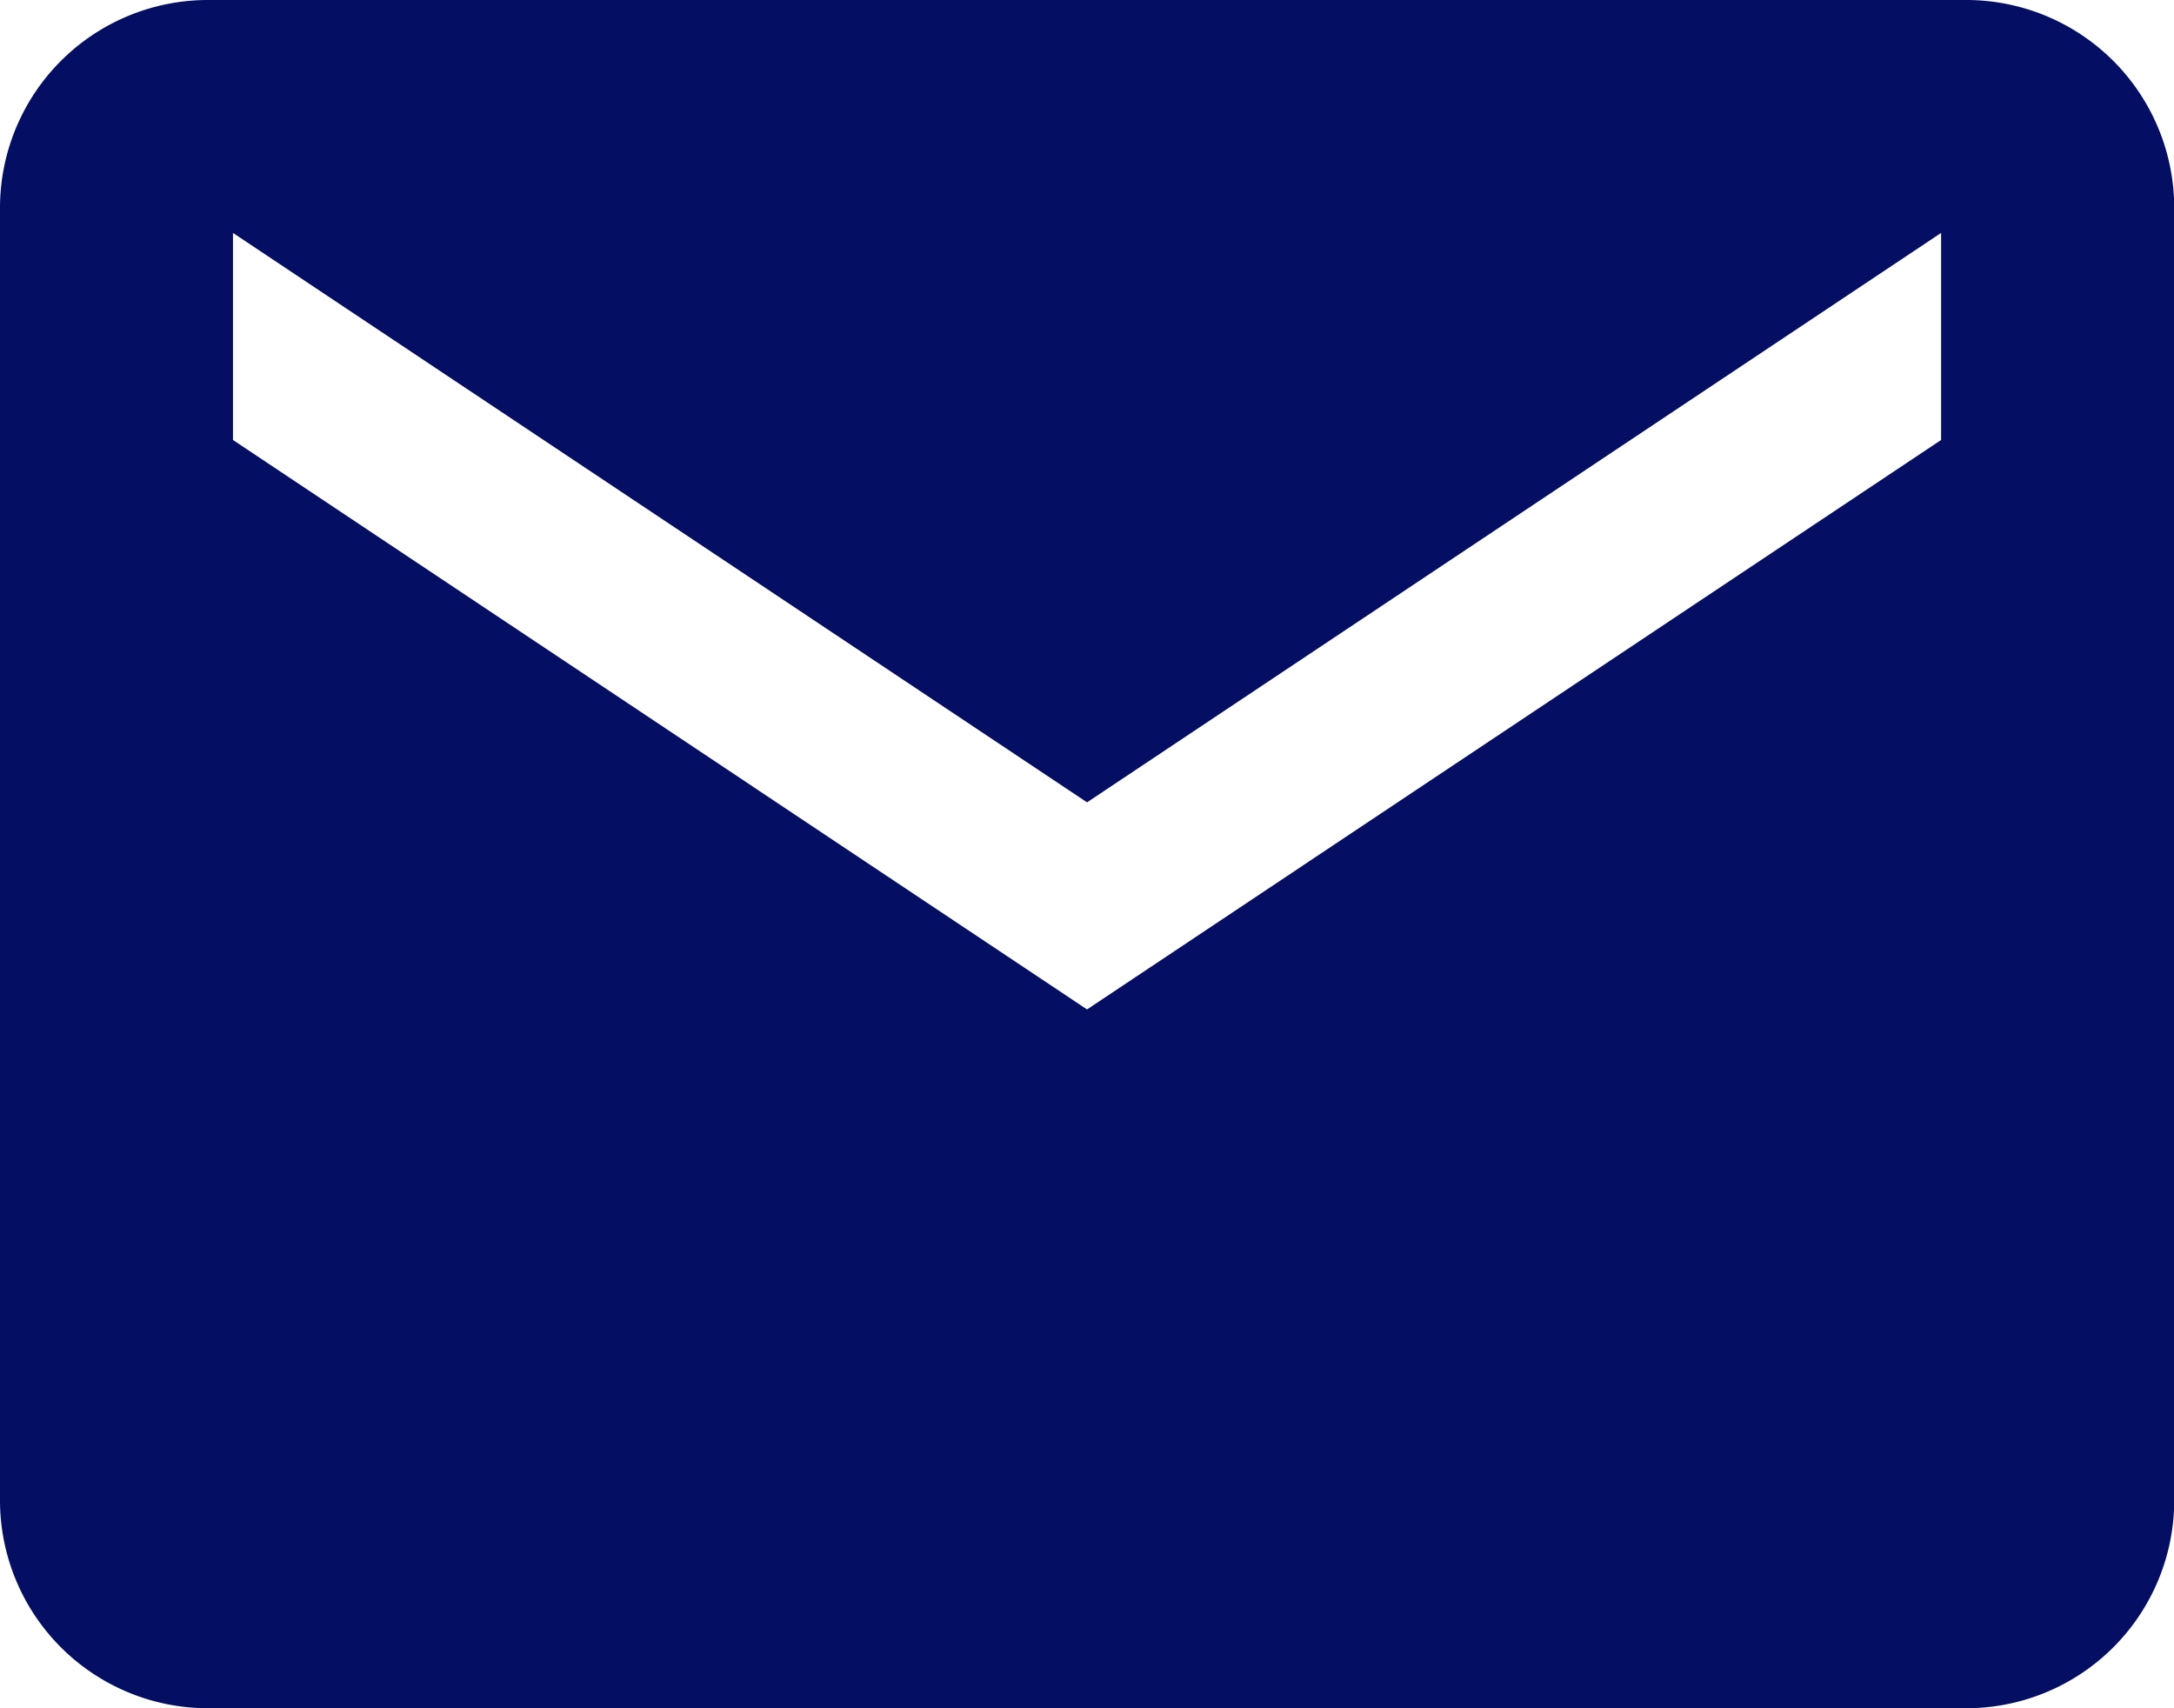
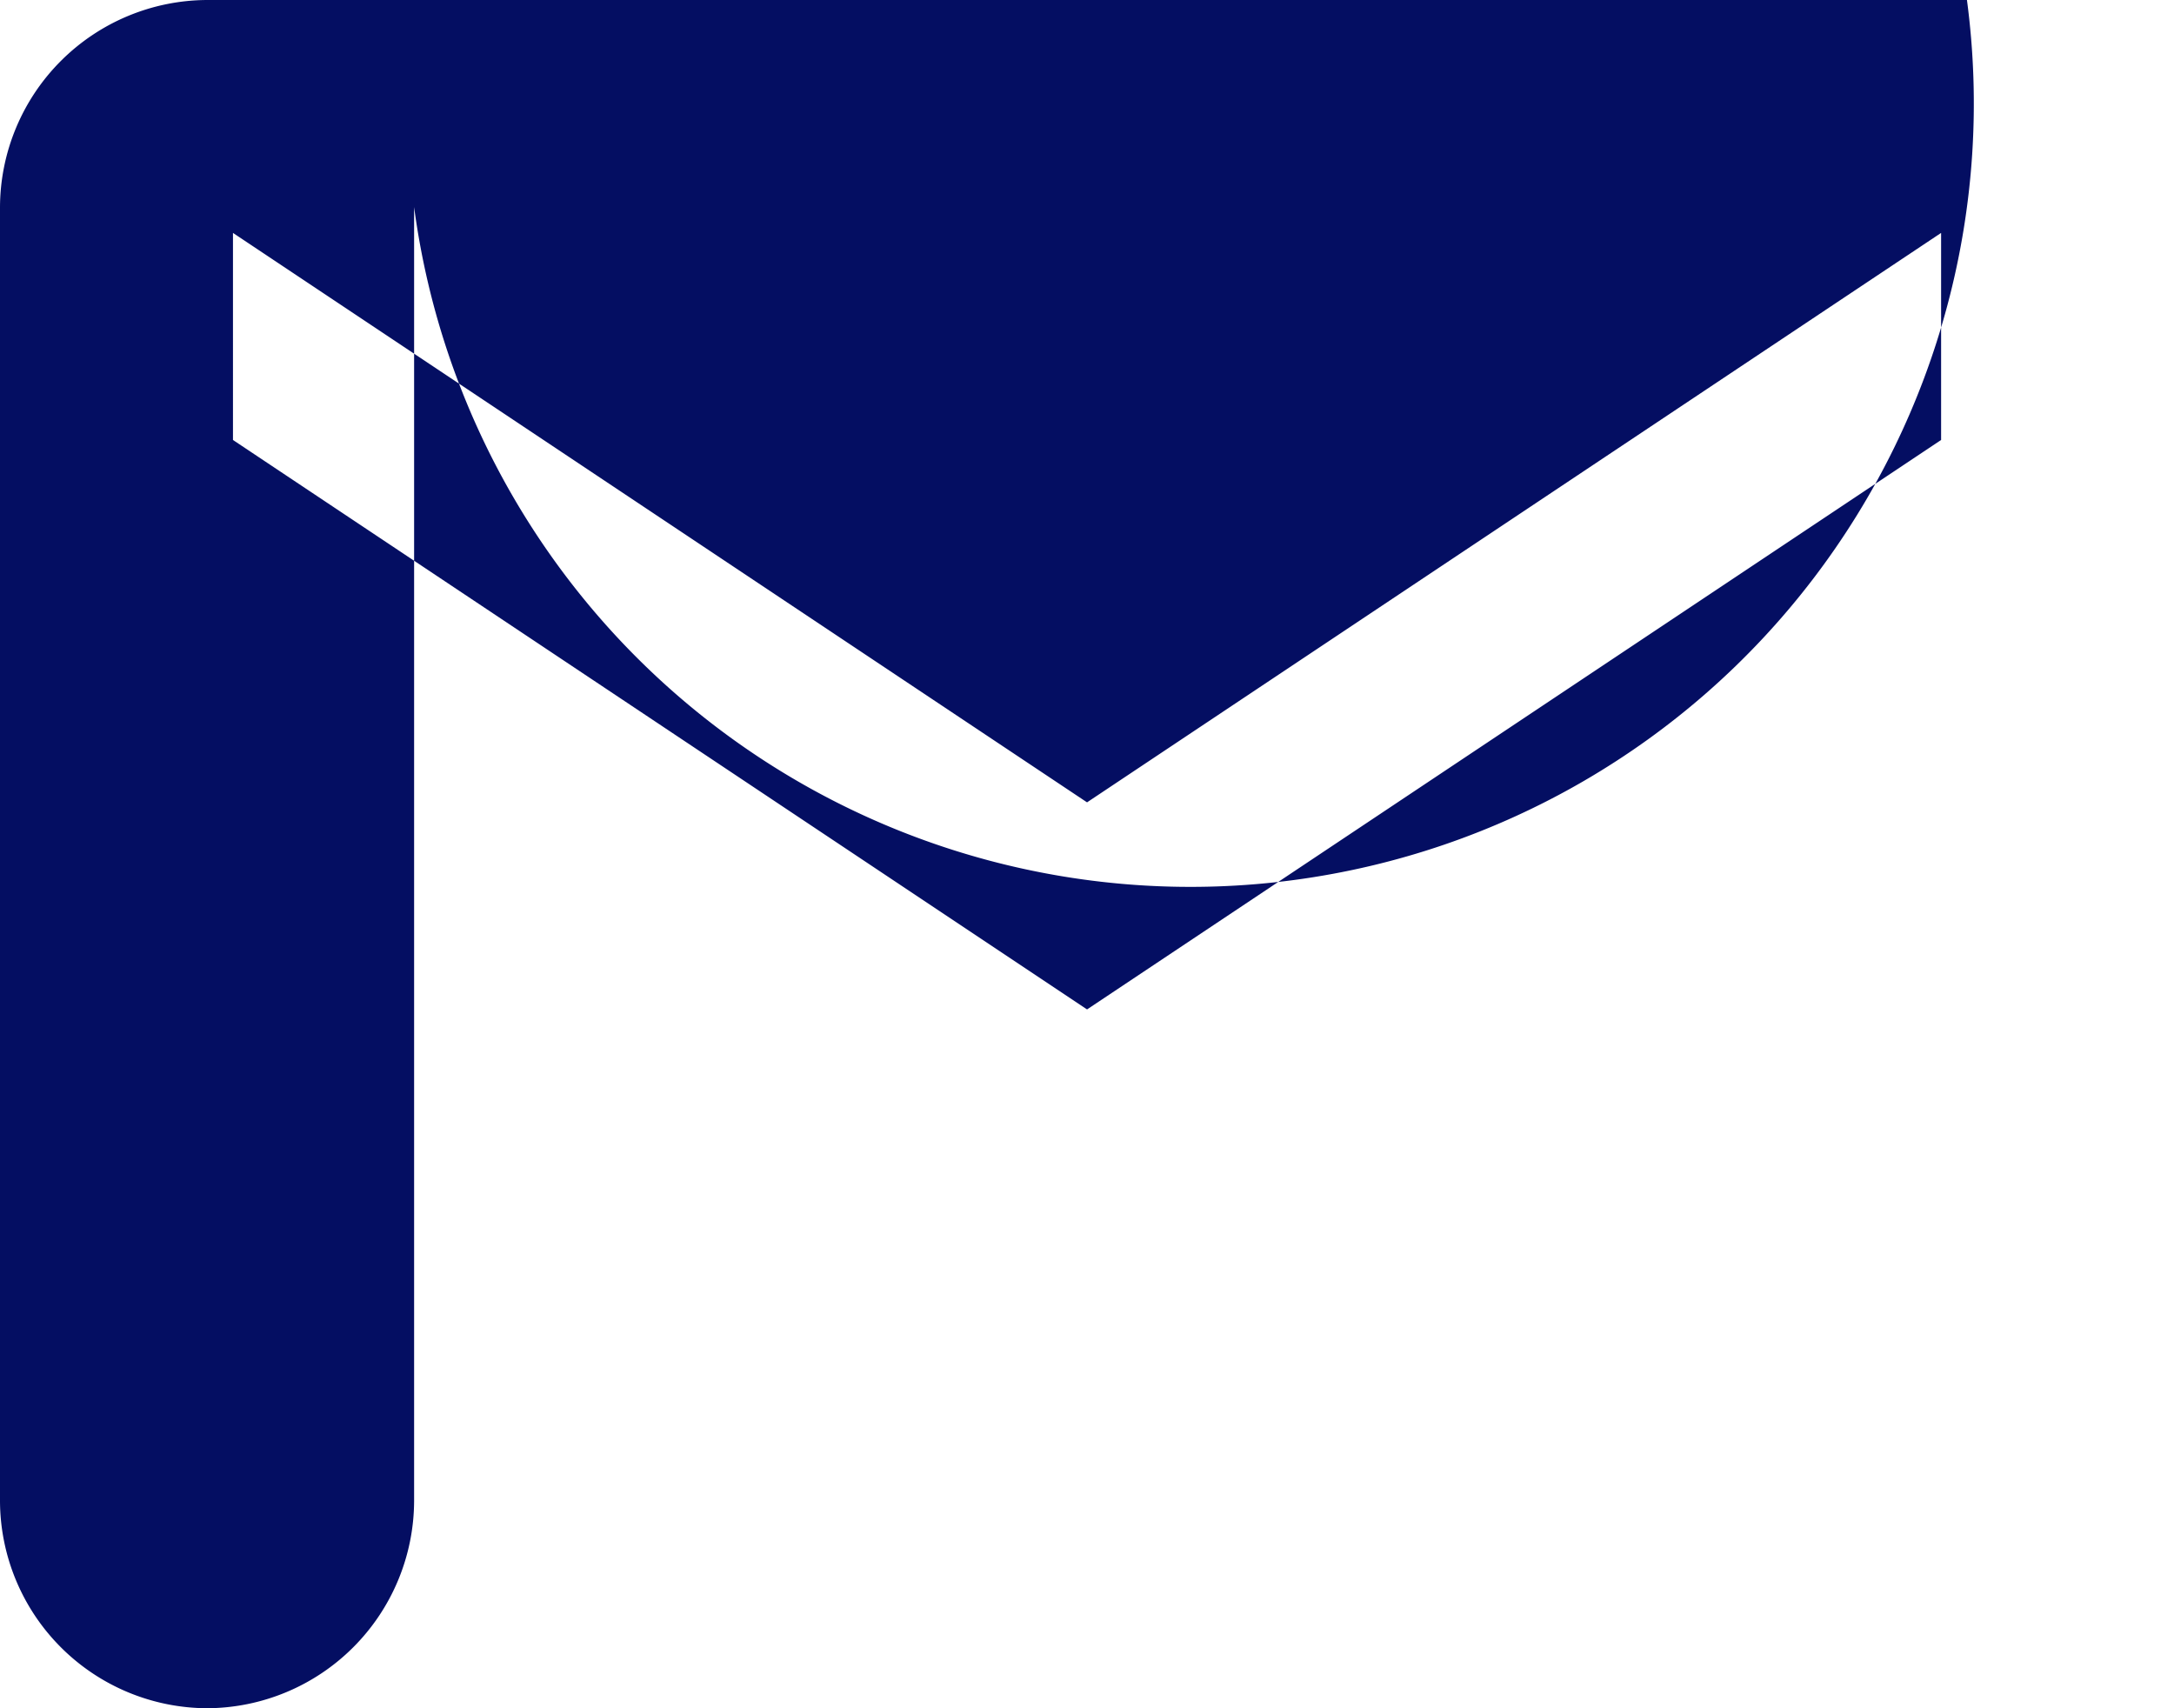
<svg xmlns="http://www.w3.org/2000/svg" width="29.273" height="23" viewBox="0 0 29.273 23">
-   <path d="M28.735,5.625H5.038A2.8,2.8,0,0,0,2.25,8.413V25.837a2.8,2.8,0,0,0,2.788,2.788h23.7a2.8,2.8,0,0,0,2.788-2.788V8.413A2.8,2.8,0,0,0,28.735,5.625Zm-.348,5.924-11.5,7.667-11.5-7.667V8.761l11.5,7.667,11.5-7.667Z" transform="translate(-2.25 -5.625)" fill="#040e62" />
+   <path d="M28.735,5.625H5.038A2.8,2.8,0,0,0,2.25,8.413V25.837a2.8,2.8,0,0,0,2.788,2.788a2.8,2.8,0,0,0,2.788-2.788V8.413A2.8,2.8,0,0,0,28.735,5.625Zm-.348,5.924-11.5,7.667-11.5-7.667V8.761l11.5,7.667,11.5-7.667Z" transform="translate(-2.25 -5.625)" fill="#040e62" />
</svg>